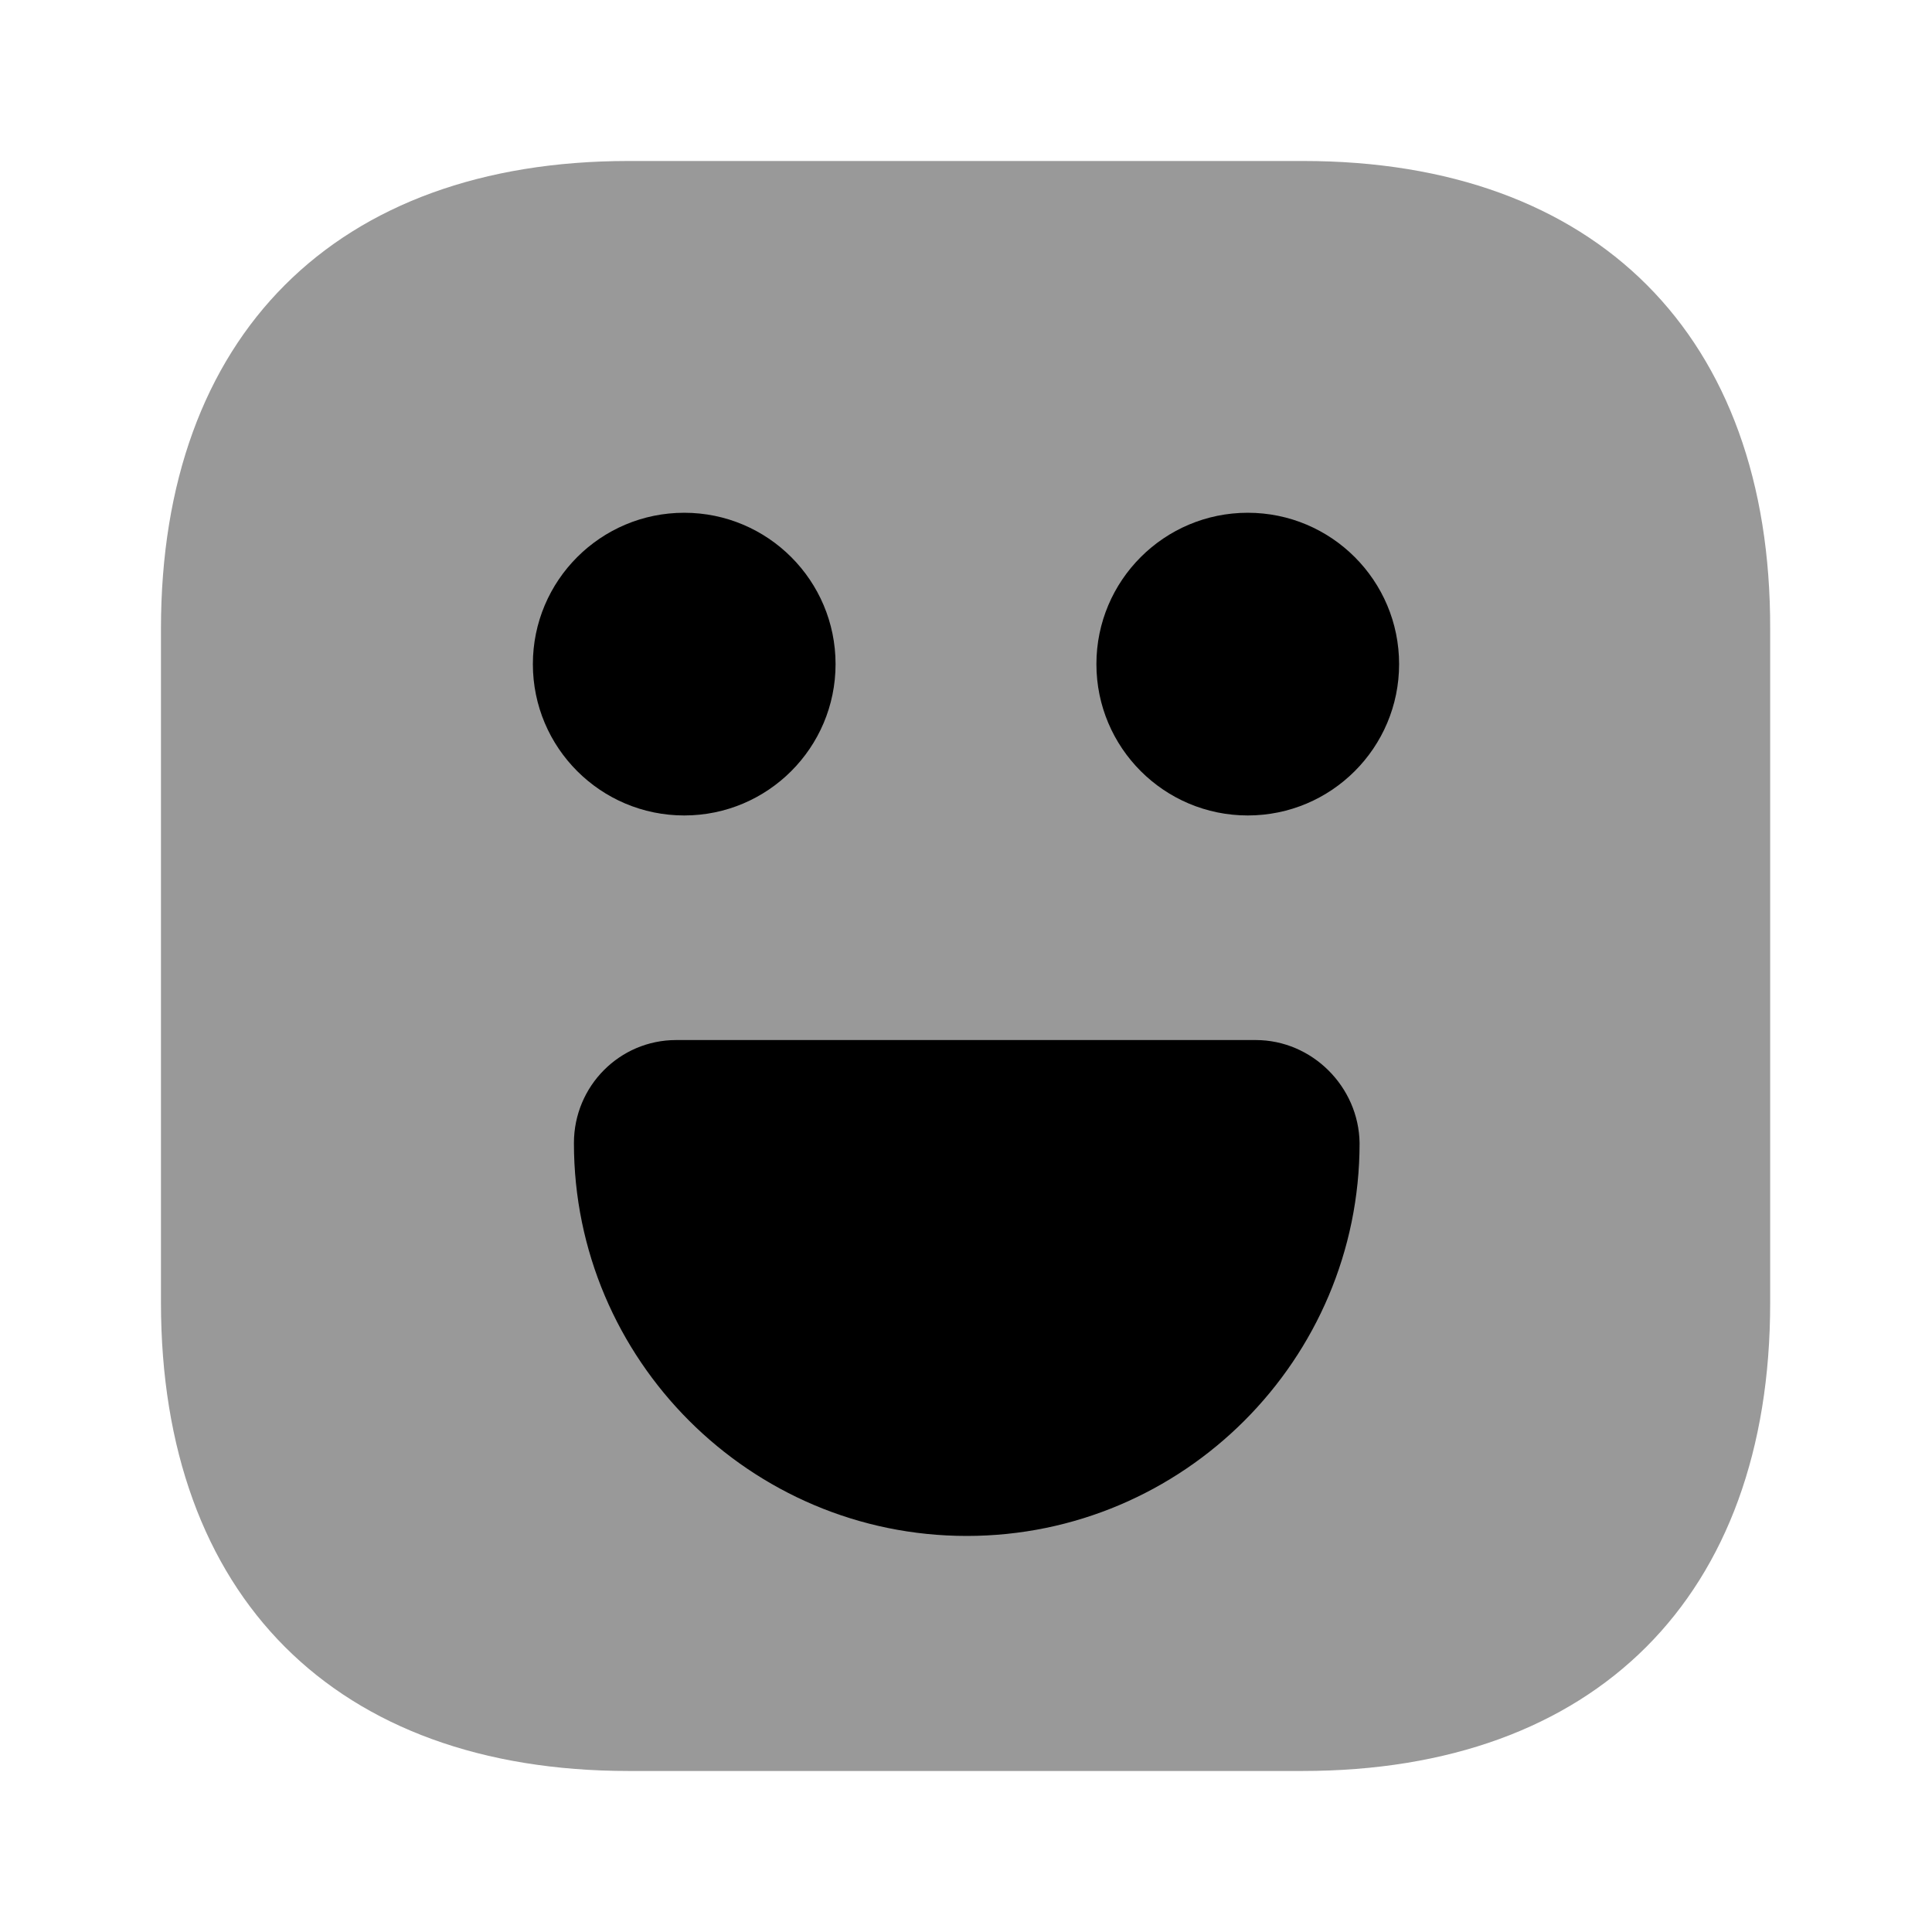
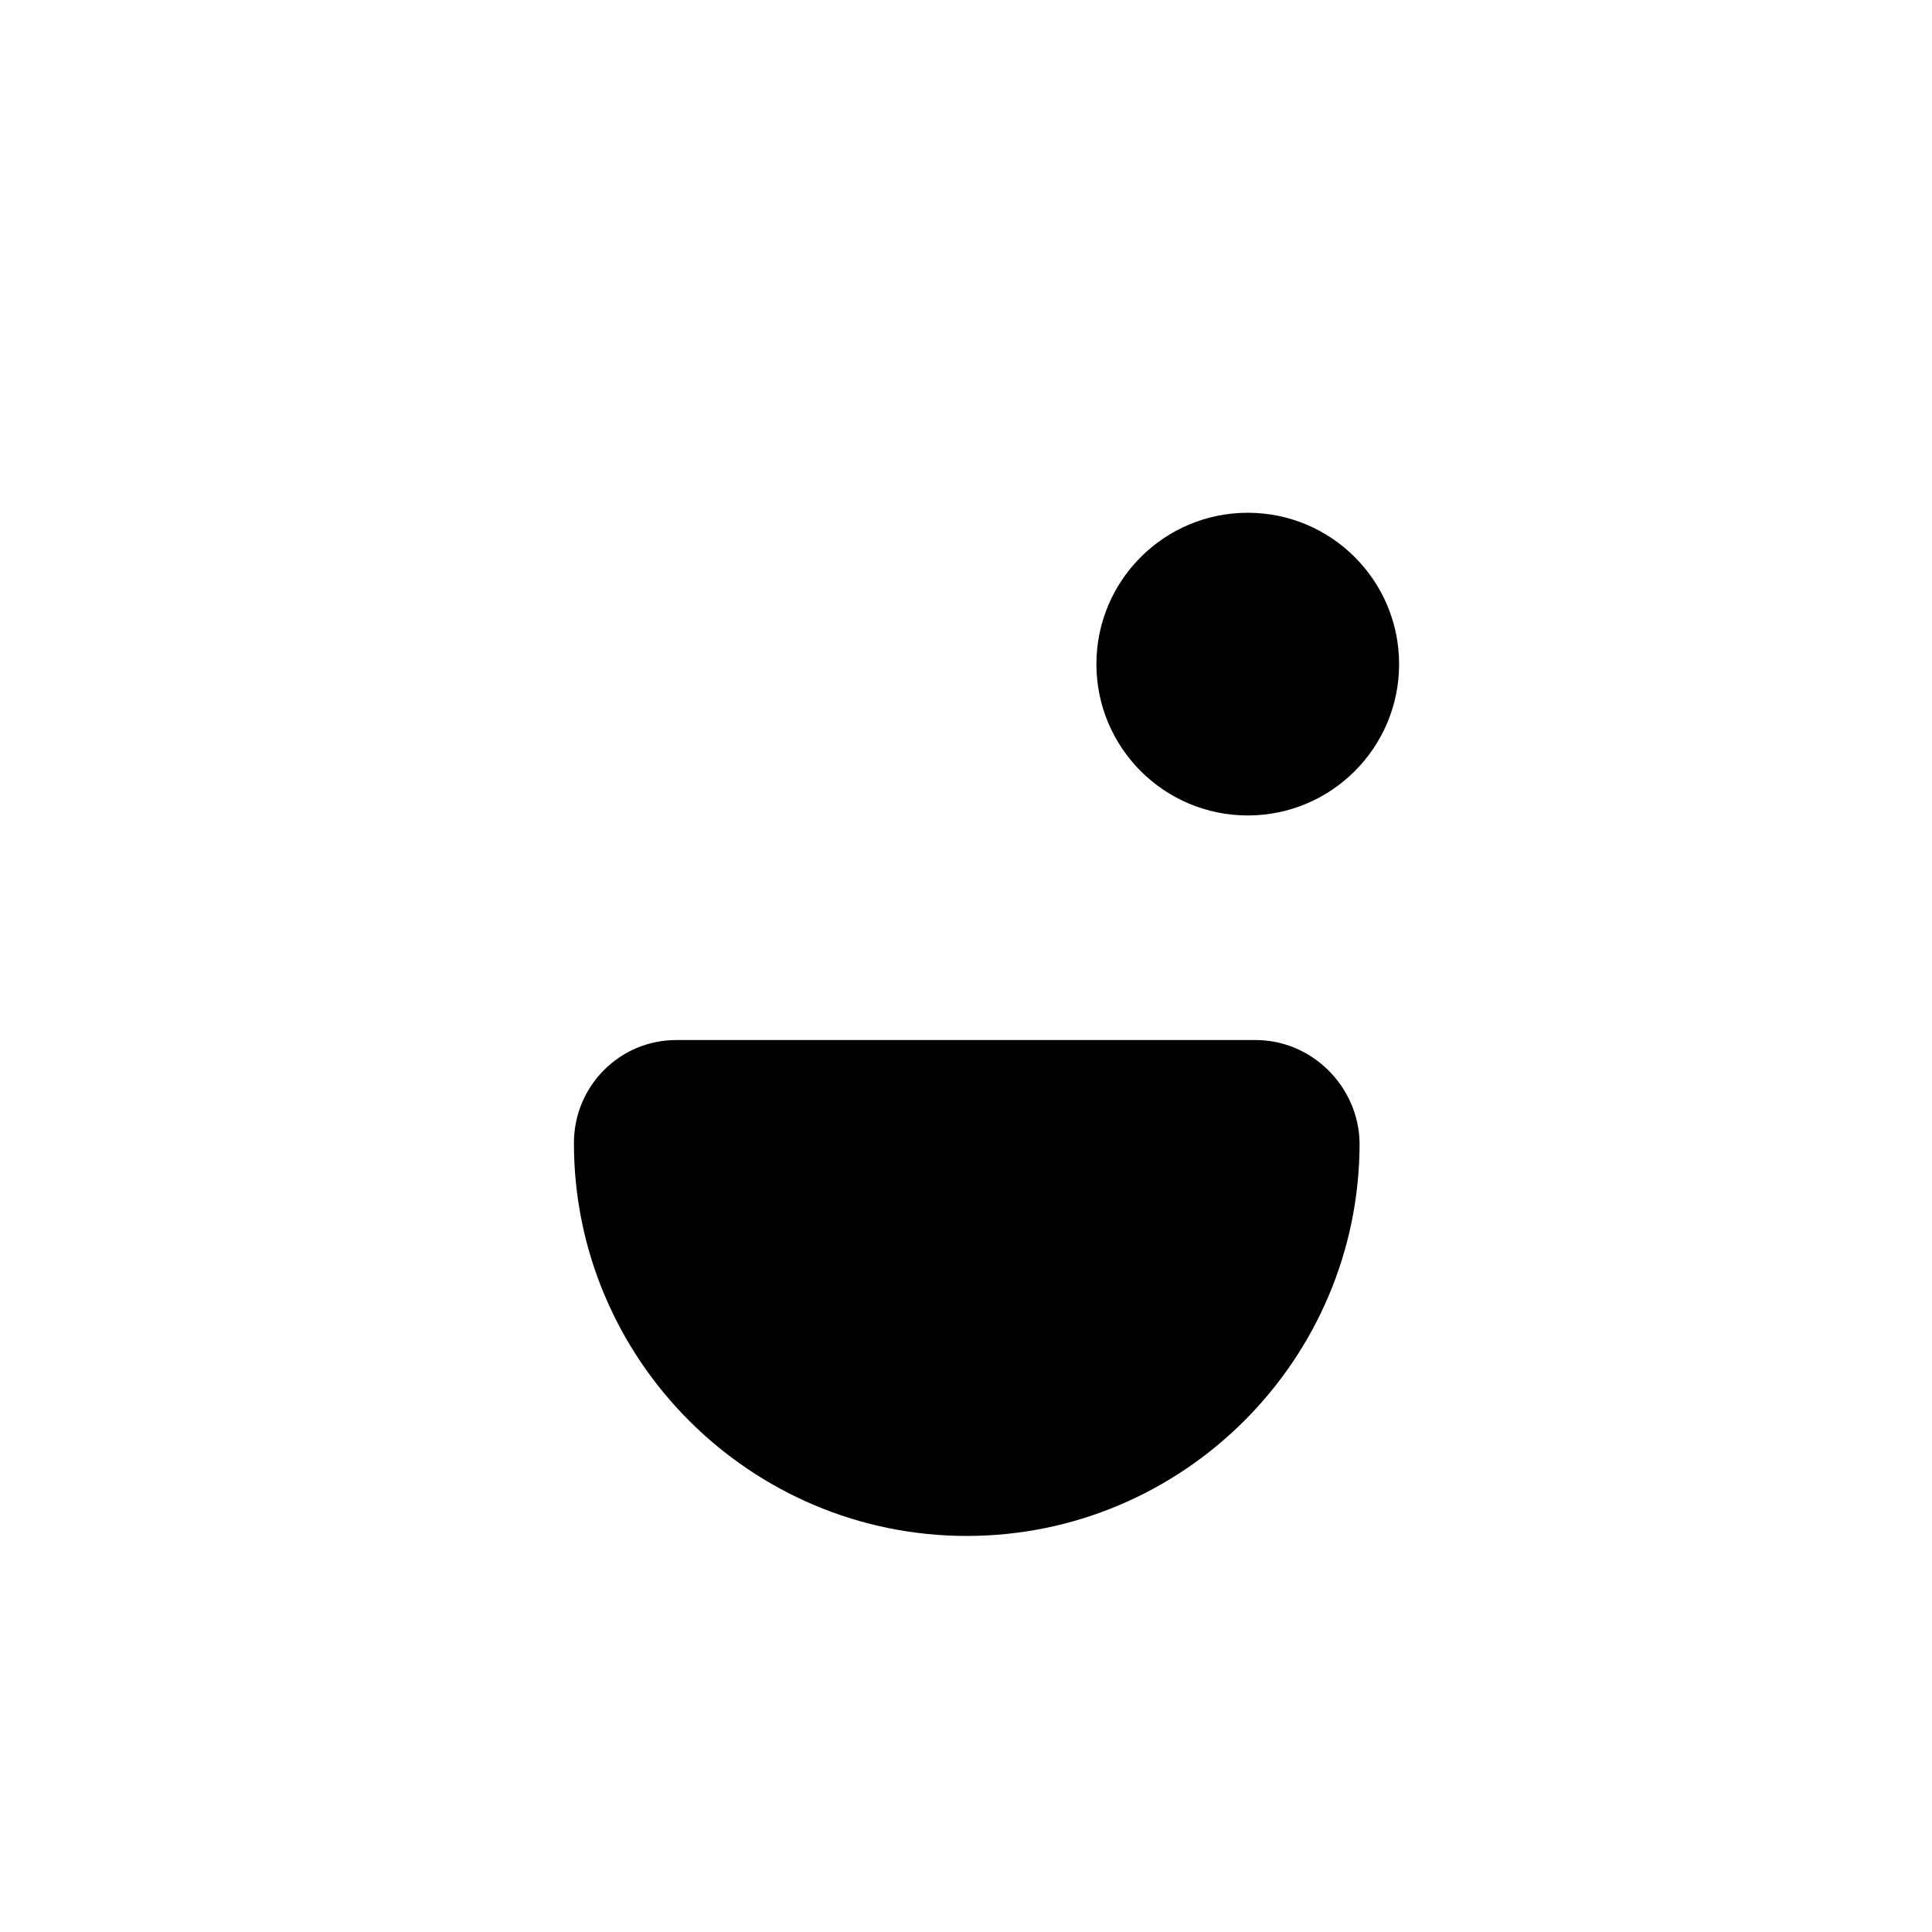
<svg xmlns="http://www.w3.org/2000/svg" width="64" height="64" viewBox="0 0 64 64" fill="none">
  <g id="vuesax/bulk/emoji-happy">
    <g id="vuesax/bulk/emoji-happy_2">
      <g id="emoji-happy">
-         <path id="Vector" opacity="0.4" d="M43.172 5.333H20.825C11.119 5.333 5.332 11.12 5.332 20.826V43.146C5.332 52.88 11.119 58.666 20.825 58.666H43.145C52.852 58.666 58.639 52.88 58.639 43.173V20.826C58.665 11.12 52.879 5.333 43.172 5.333Z" fill="black" />
        <path id="Vector_2" d="M41.334 27.013C44.102 27.013 46.347 24.768 46.347 22C46.347 19.231 44.102 16.986 41.334 16.986C38.565 16.986 36.32 19.231 36.32 22C36.32 24.768 38.565 27.013 41.334 27.013Z" fill="black" />
-         <path id="Vector_3" d="M22.666 27.013C25.434 27.013 27.679 24.768 27.679 22C27.679 19.231 25.434 16.986 22.666 16.986C19.897 16.986 17.652 19.231 17.652 22C17.652 24.768 19.897 27.013 22.666 27.013Z" fill="black" />
        <path id="Vector_4" d="M41.598 34.453H22.398C20.532 34.453 19.012 35.973 19.012 37.867C19.012 45.04 24.852 50.88 32.025 50.88C39.198 50.88 45.038 45.04 45.038 37.867C45.012 36 43.465 34.453 41.598 34.453Z" fill="black" />
      </g>
    </g>
  </g>
</svg>